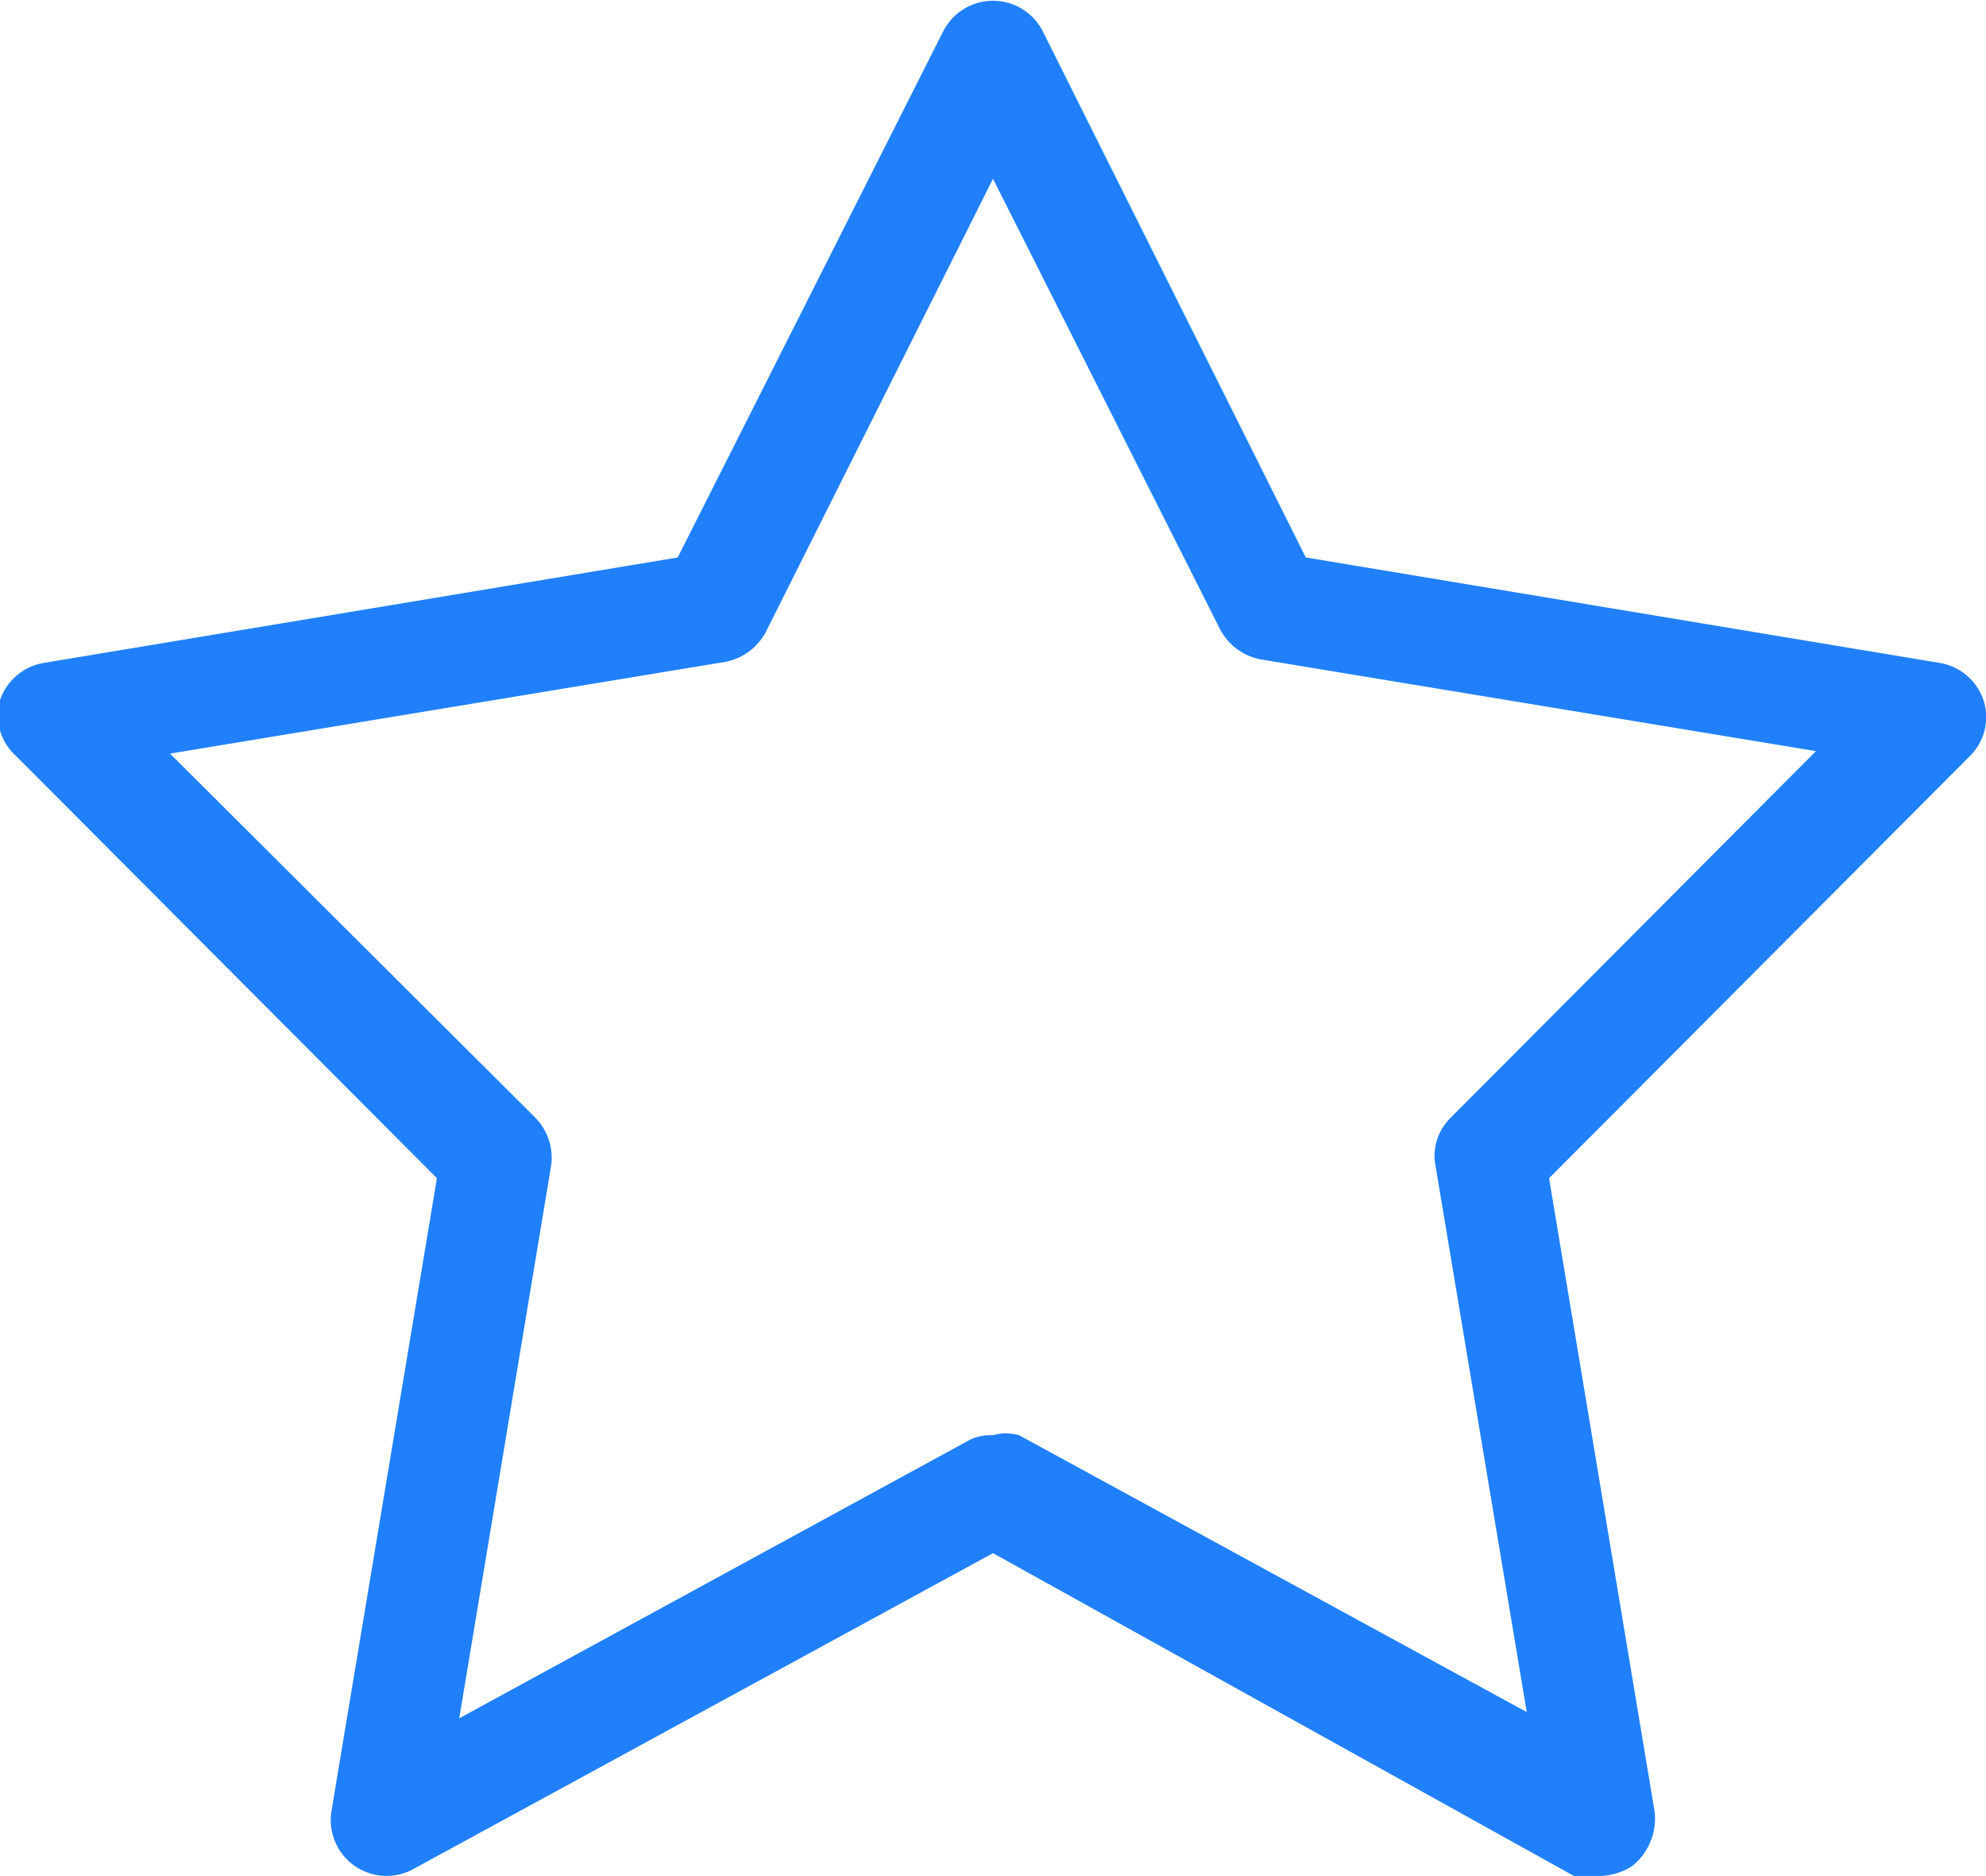
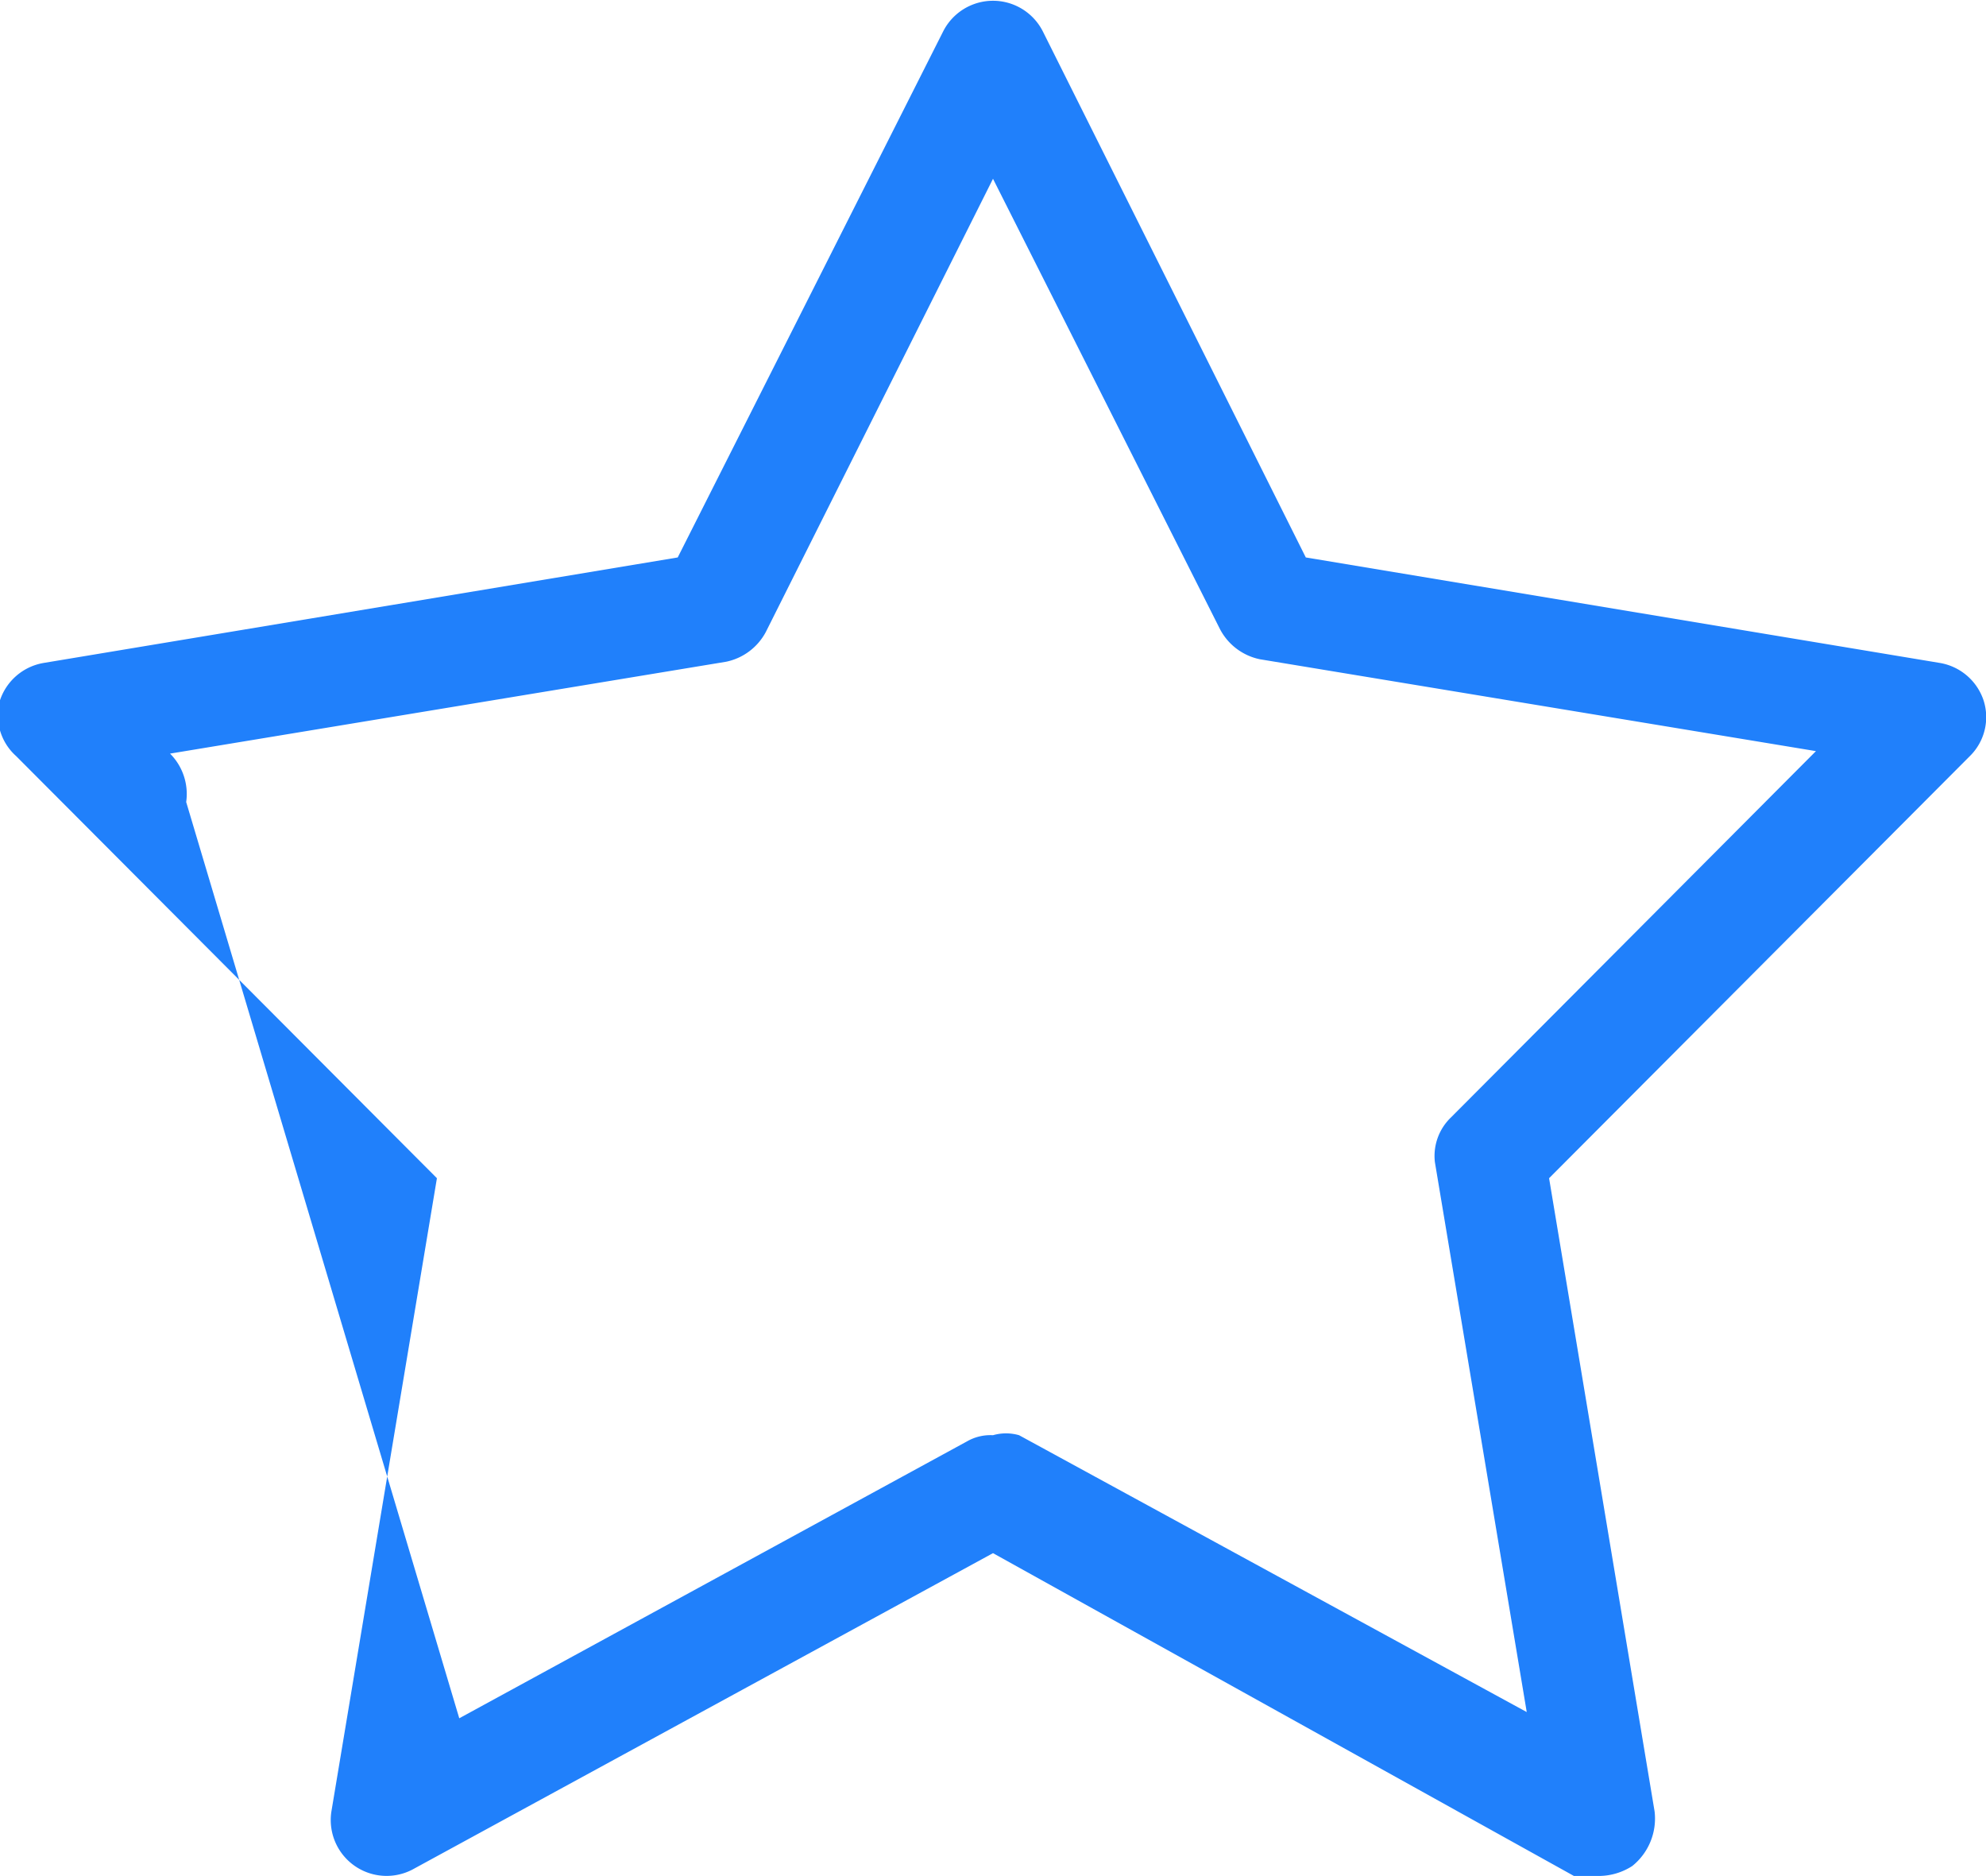
<svg xmlns="http://www.w3.org/2000/svg" viewBox="0 0 16 15.11">
  <defs>
    <style>.cls-1{fill:#2080fb;}</style>
  </defs>
  <g id="Layer_2" data-name="Layer 2">
    <g id="Layer_1-2" data-name="Layer 1">
      <g id="app_experience" data-name="app experience">
-         <path class="cls-1" d="M12.89,15.11a.5.5,0,0,1-.21,0L8,12.51,3.32,15.06a.45.45,0,0,1-.65-.47l.85-5.1L.13,6.09A.44.44,0,0,1,0,5.64a.45.45,0,0,1,.35-.3l5.11-.85L7.6.25a.45.45,0,0,1,.8,0l2.12,4.24,5.11.85a.45.45,0,0,1,.35.3.44.44,0,0,1-.11.45l-3.39,3.4.85,5.1a.49.49,0,0,1-.18.44A.5.5,0,0,1,12.89,15.11ZM8,11.56a.38.38,0,0,1,.21,0l4.09,2.23-.74-4.43A.43.43,0,0,1,11.69,9l2.94-2.95-4.48-.74a.47.47,0,0,1-.32-.24L8,1.44,6.17,5.09a.47.47,0,0,1-.32.24l-4.48.74L4.31,9a.46.46,0,0,1,.13.39L3.7,13.84l4.09-2.23A.38.38,0,0,1,8,11.56Z" />
+         <path class="cls-1" d="M12.89,15.11a.5.5,0,0,1-.21,0L8,12.51,3.32,15.06a.45.45,0,0,1-.65-.47l.85-5.1L.13,6.09A.44.44,0,0,1,0,5.64a.45.45,0,0,1,.35-.3l5.11-.85L7.6.25a.45.45,0,0,1,.8,0l2.12,4.24,5.11.85a.45.45,0,0,1,.35.3.44.44,0,0,1-.11.45l-3.39,3.4.85,5.1a.49.49,0,0,1-.18.44A.5.5,0,0,1,12.89,15.11ZM8,11.56a.38.38,0,0,1,.21,0l4.09,2.23-.74-4.43A.43.43,0,0,1,11.69,9l2.94-2.95-4.48-.74a.47.47,0,0,1-.32-.24L8,1.44,6.17,5.09a.47.47,0,0,1-.32.24l-4.48.74a.46.46,0,0,1,.13.39L3.7,13.84l4.09-2.23A.38.38,0,0,1,8,11.56Z" />
      </g>
    </g>
  </g>
</svg>